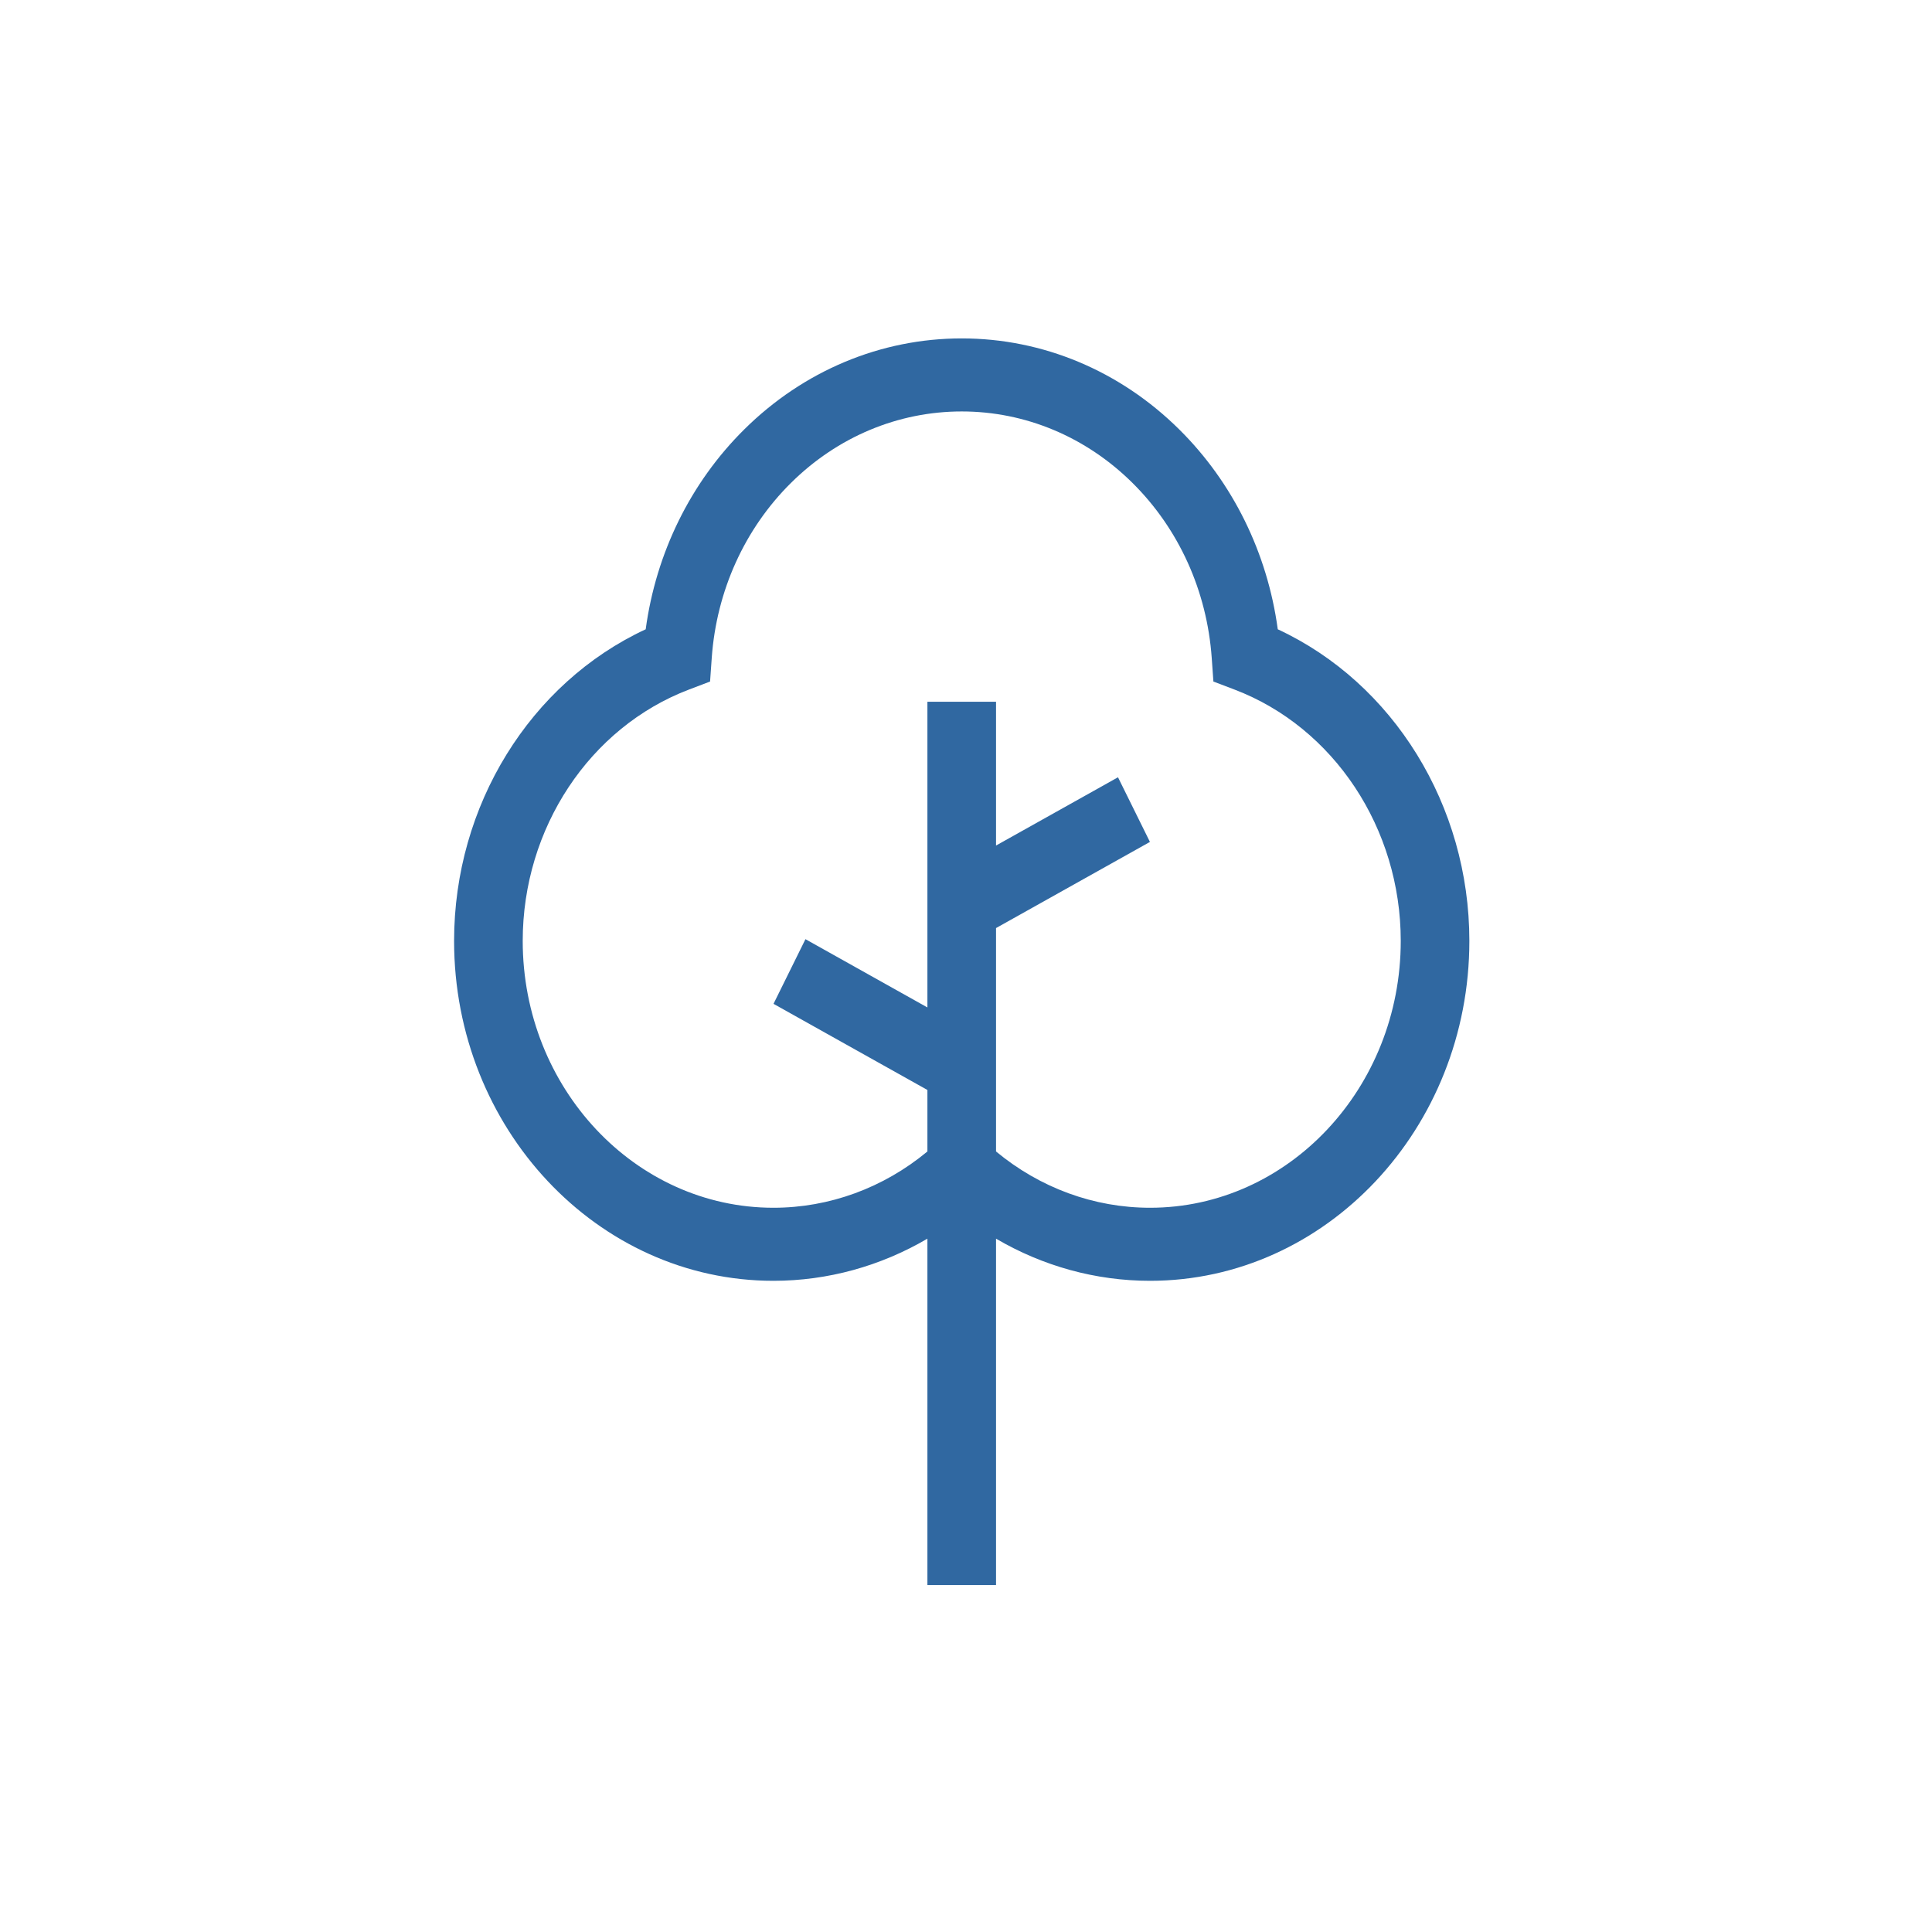
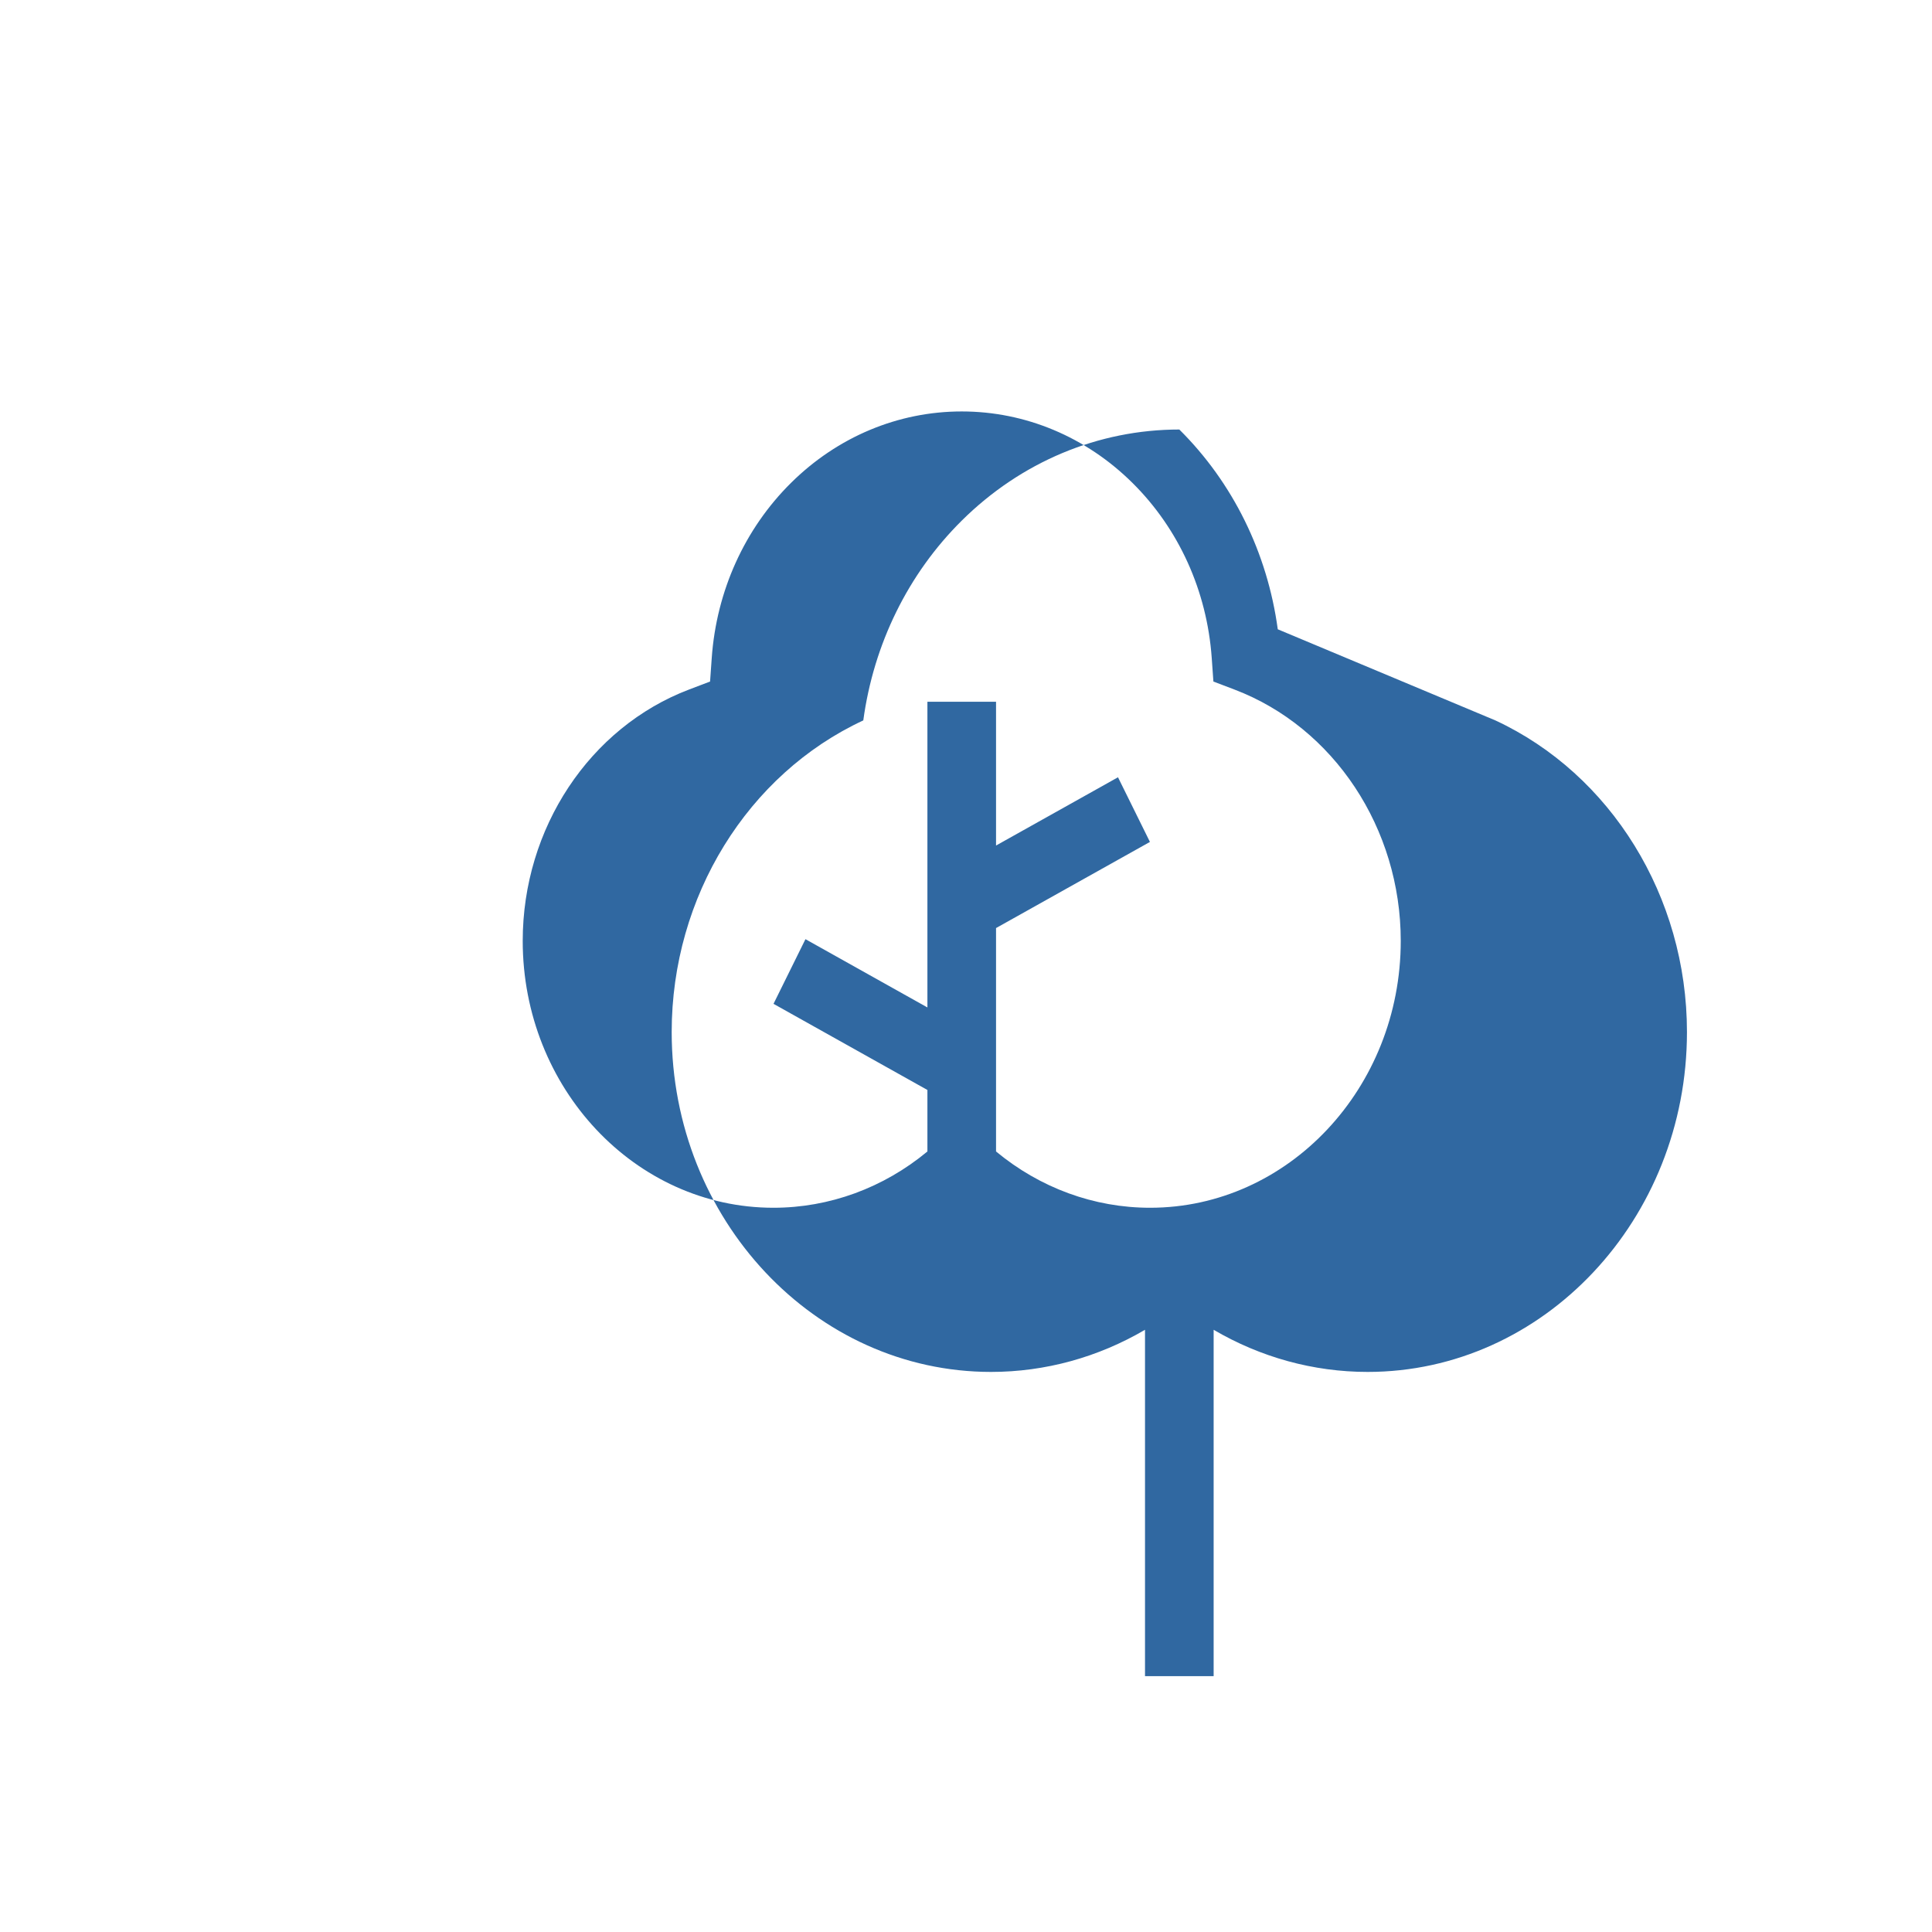
<svg xmlns="http://www.w3.org/2000/svg" width="100%" height="100%" viewBox="0 0 113 113" version="1.1" xml:space="preserve" style="fill-rule:evenodd;clip-rule:evenodd;stroke-linejoin:round;stroke-miterlimit:2;">
-   <rect id="eco" x="0" y="0" width="112.5" height="112.5" style="fill:none;" />
-   <path d="M74.735,36.806c-0.607,-4.467 -2.623,-8.576 -5.758,-11.684c-3.467,-3.437 -7.987,-5.329 -12.727,-5.329c-4.74,0 -9.259,1.892 -12.726,5.329c-3.136,3.108 -5.151,7.217 -5.758,11.684c-6.753,3.139 -11.207,10.299 -11.207,18.225c0,10.963 8.379,19.882 18.678,19.882c3.174,0 6.267,-0.859 9.006,-2.465l0,20.259l4.014,0l0,-20.259c2.739,1.606 5.832,2.465 9.006,2.465c10.299,0 18.678,-8.919 18.678,-19.882c0,-7.926 -4.453,-15.086 -11.206,-18.225Zm-7.471,33.834c-3.275,0 -6.44,-1.163 -9.007,-3.292l0,-13.067l9.001,-5.038l-1.868,-3.781l-7.133,3.992l0,-8.409l-4.014,0l0,17.879l-7.133,-3.993l-1.868,3.782l9.001,5.038l0,3.597c-2.567,2.129 -5.732,3.292 -9.006,3.292c-8.086,0 -14.664,-7.002 -14.664,-15.609c0,-6.581 3.91,-12.489 9.73,-14.702l1.228,-0.467l0.098,-1.384c0.278,-3.912 1.922,-7.545 4.63,-10.229c2.722,-2.698 6.27,-4.184 9.991,-4.184c3.722,0 7.27,1.486 9.991,4.184c2.709,2.684 4.353,6.317 4.631,10.229l0.098,1.384l1.228,0.467c5.819,2.213 9.73,8.121 9.73,14.702c0,8.607 -6.579,15.609 -14.664,15.609Z" style="fill:#3068A1;" />
+   <path d="M74.735,36.806c-0.607,-4.467 -2.623,-8.576 -5.758,-11.684c-4.74,0 -9.259,1.892 -12.726,5.329c-3.136,3.108 -5.151,7.217 -5.758,11.684c-6.753,3.139 -11.207,10.299 -11.207,18.225c0,10.963 8.379,19.882 18.678,19.882c3.174,0 6.267,-0.859 9.006,-2.465l0,20.259l4.014,0l0,-20.259c2.739,1.606 5.832,2.465 9.006,2.465c10.299,0 18.678,-8.919 18.678,-19.882c0,-7.926 -4.453,-15.086 -11.206,-18.225Zm-7.471,33.834c-3.275,0 -6.44,-1.163 -9.007,-3.292l0,-13.067l9.001,-5.038l-1.868,-3.781l-7.133,3.992l0,-8.409l-4.014,0l0,17.879l-7.133,-3.993l-1.868,3.782l9.001,5.038l0,3.597c-2.567,2.129 -5.732,3.292 -9.006,3.292c-8.086,0 -14.664,-7.002 -14.664,-15.609c0,-6.581 3.91,-12.489 9.73,-14.702l1.228,-0.467l0.098,-1.384c0.278,-3.912 1.922,-7.545 4.63,-10.229c2.722,-2.698 6.27,-4.184 9.991,-4.184c3.722,0 7.27,1.486 9.991,4.184c2.709,2.684 4.353,6.317 4.631,10.229l0.098,1.384l1.228,0.467c5.819,2.213 9.73,8.121 9.73,14.702c0,8.607 -6.579,15.609 -14.664,15.609Z" style="fill:#3068A1;" />
</svg>